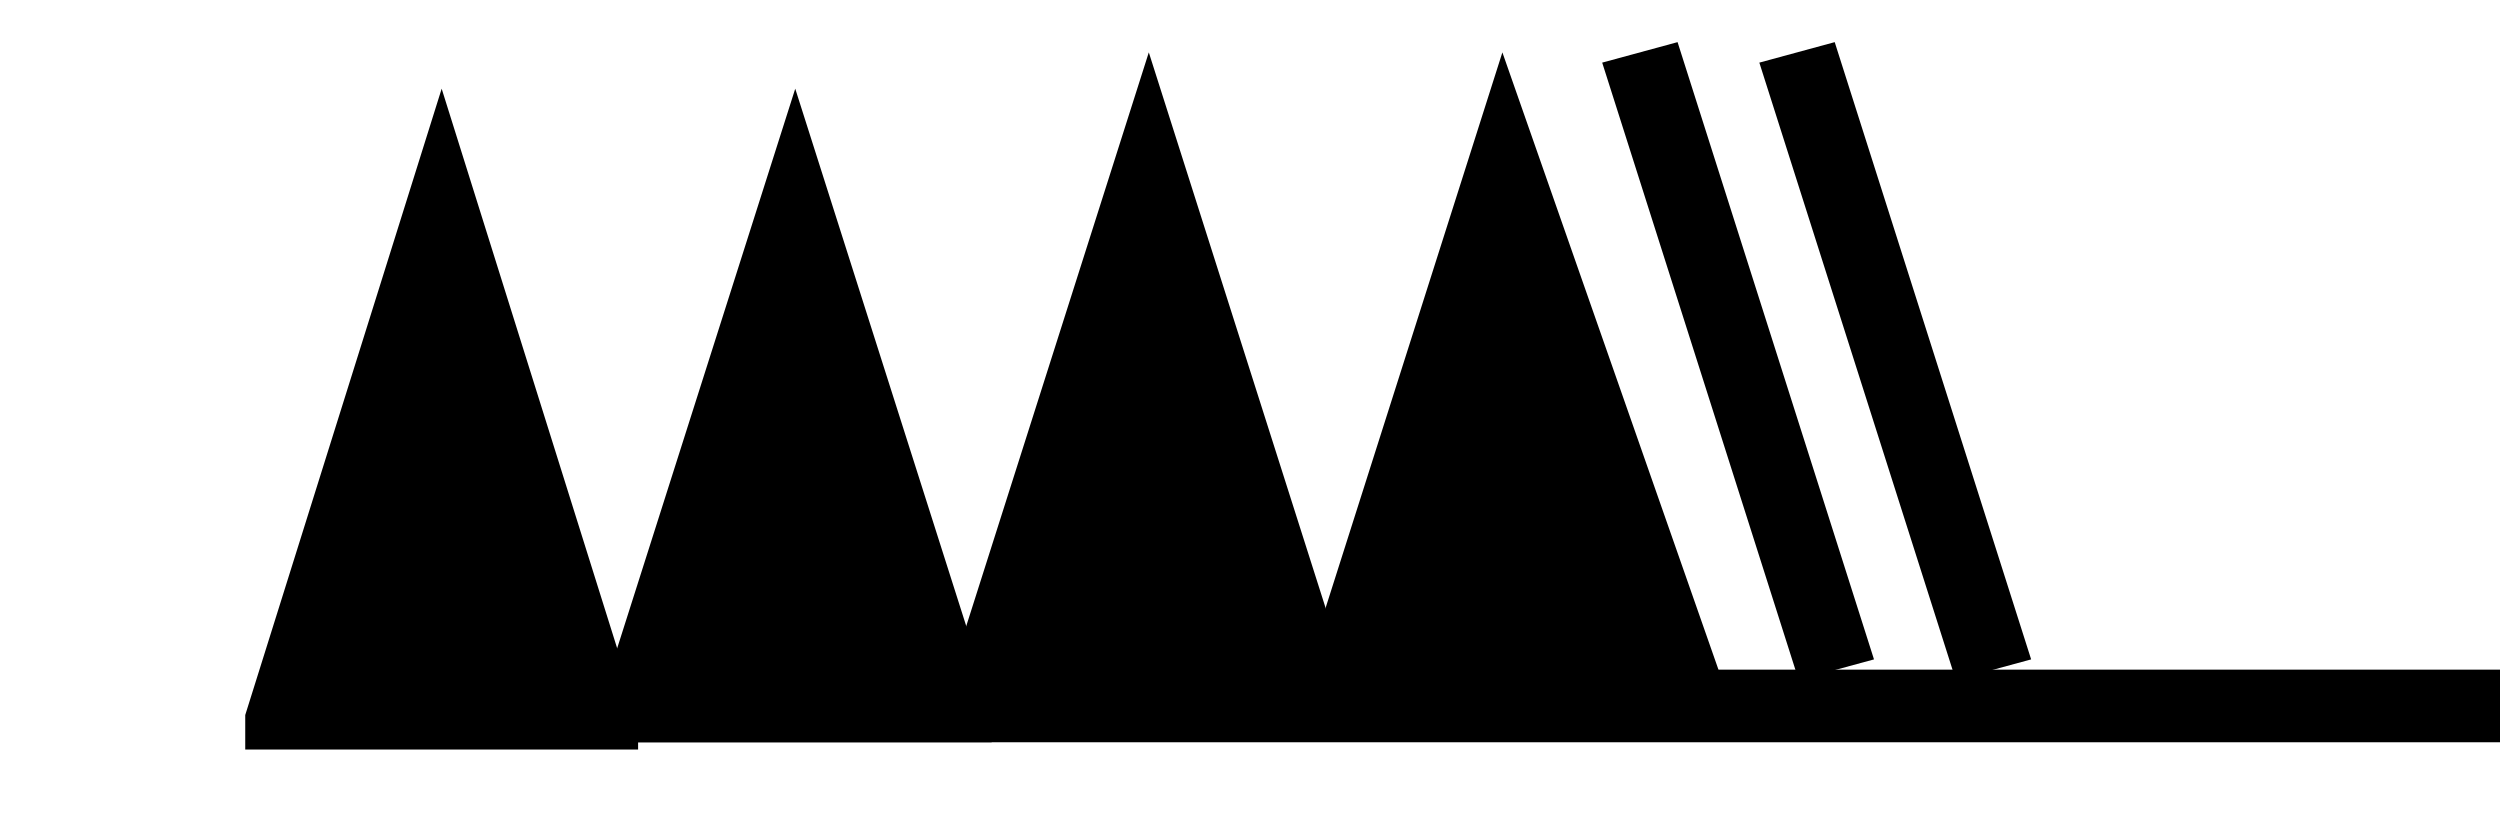
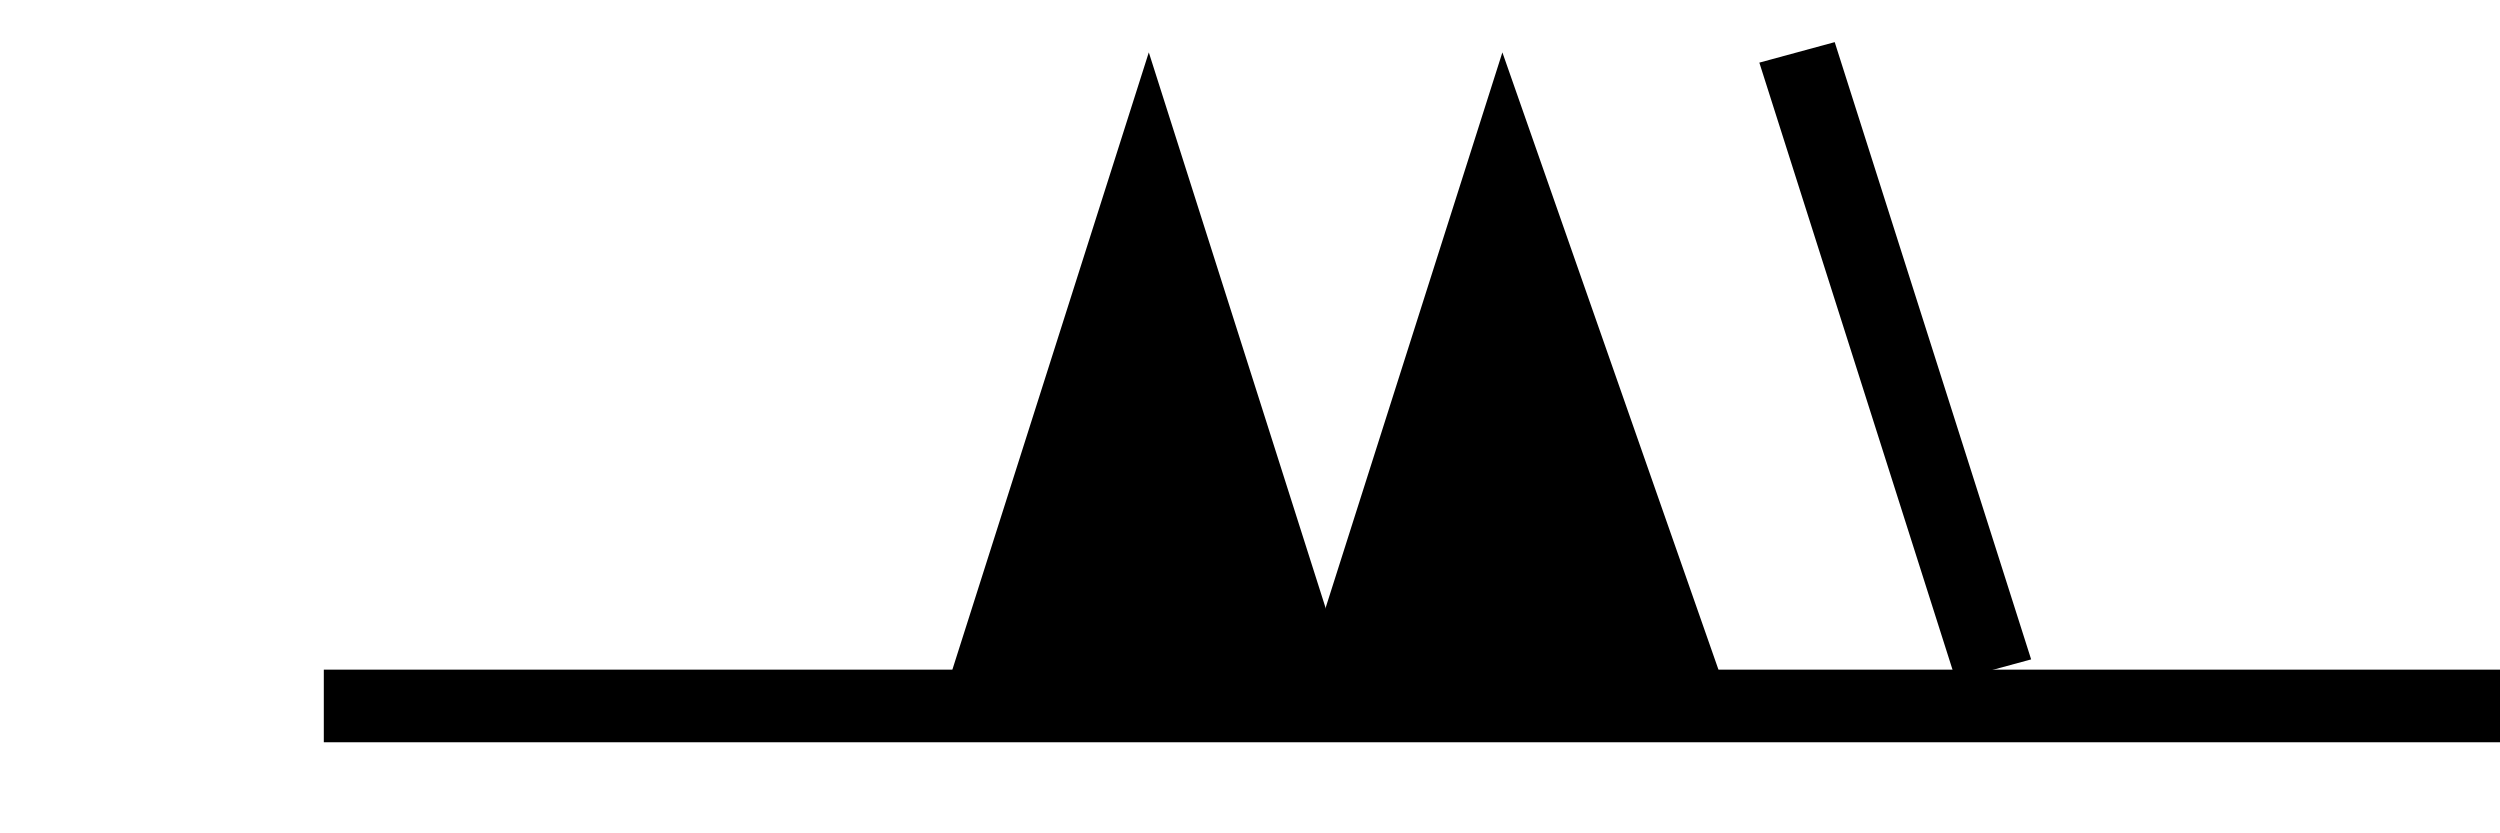
<svg xmlns="http://www.w3.org/2000/svg" version="1.1" width="165" height="55" viewBox="-48 -33 41 14" id="svg3026">
  <title>Observed wind speed: 218-222 knots</title>
  <desc>WMO international weather symbol: Observed wind speed: 218-222 knots</desc>
  <g transform="matrix(0.66,0,0,0.61,-16,0.82)" id="g2993">
    <g transform="translate(0,-36)" id="g3029" style="fill:#000000;stroke:none">
-       <path d="m -43,1.2 0,-0.95 5,-17.25 5,17.25 0,0.95" id="path3031" />
-       <path d="m -34,1 0,-1 5,-17 5,17 0,1" id="path3033" />
-     </g>
+       </g>
    <g transform="matrix(1.4,0,0,1,15,-36)" id="g3035" style="fill:none;stroke:#000000;stroke-width:2">
      <path d="M 0,0 H -40" id="path3037" />
    </g>
    <path d="m -25,-36 0,-1 5,-17 5,17 0,1" id="path3033-9" style="fill:#000000;stroke:none" />
    <path d="m -16,-36 0,-1 5,-17 5.5,17 0,1" id="path3033-9-1" style="fill:#000000;stroke:none" />
-     <path d="m -2.5,-37 -5,-17" id="path3022" style="fill:none;stroke:#000000;stroke-width:2" />
    <path d="m 1.5,-37 -5,-17" id="path3022-1" style="fill:none;stroke:#000000;stroke-width:2" />
  </g>
</svg>